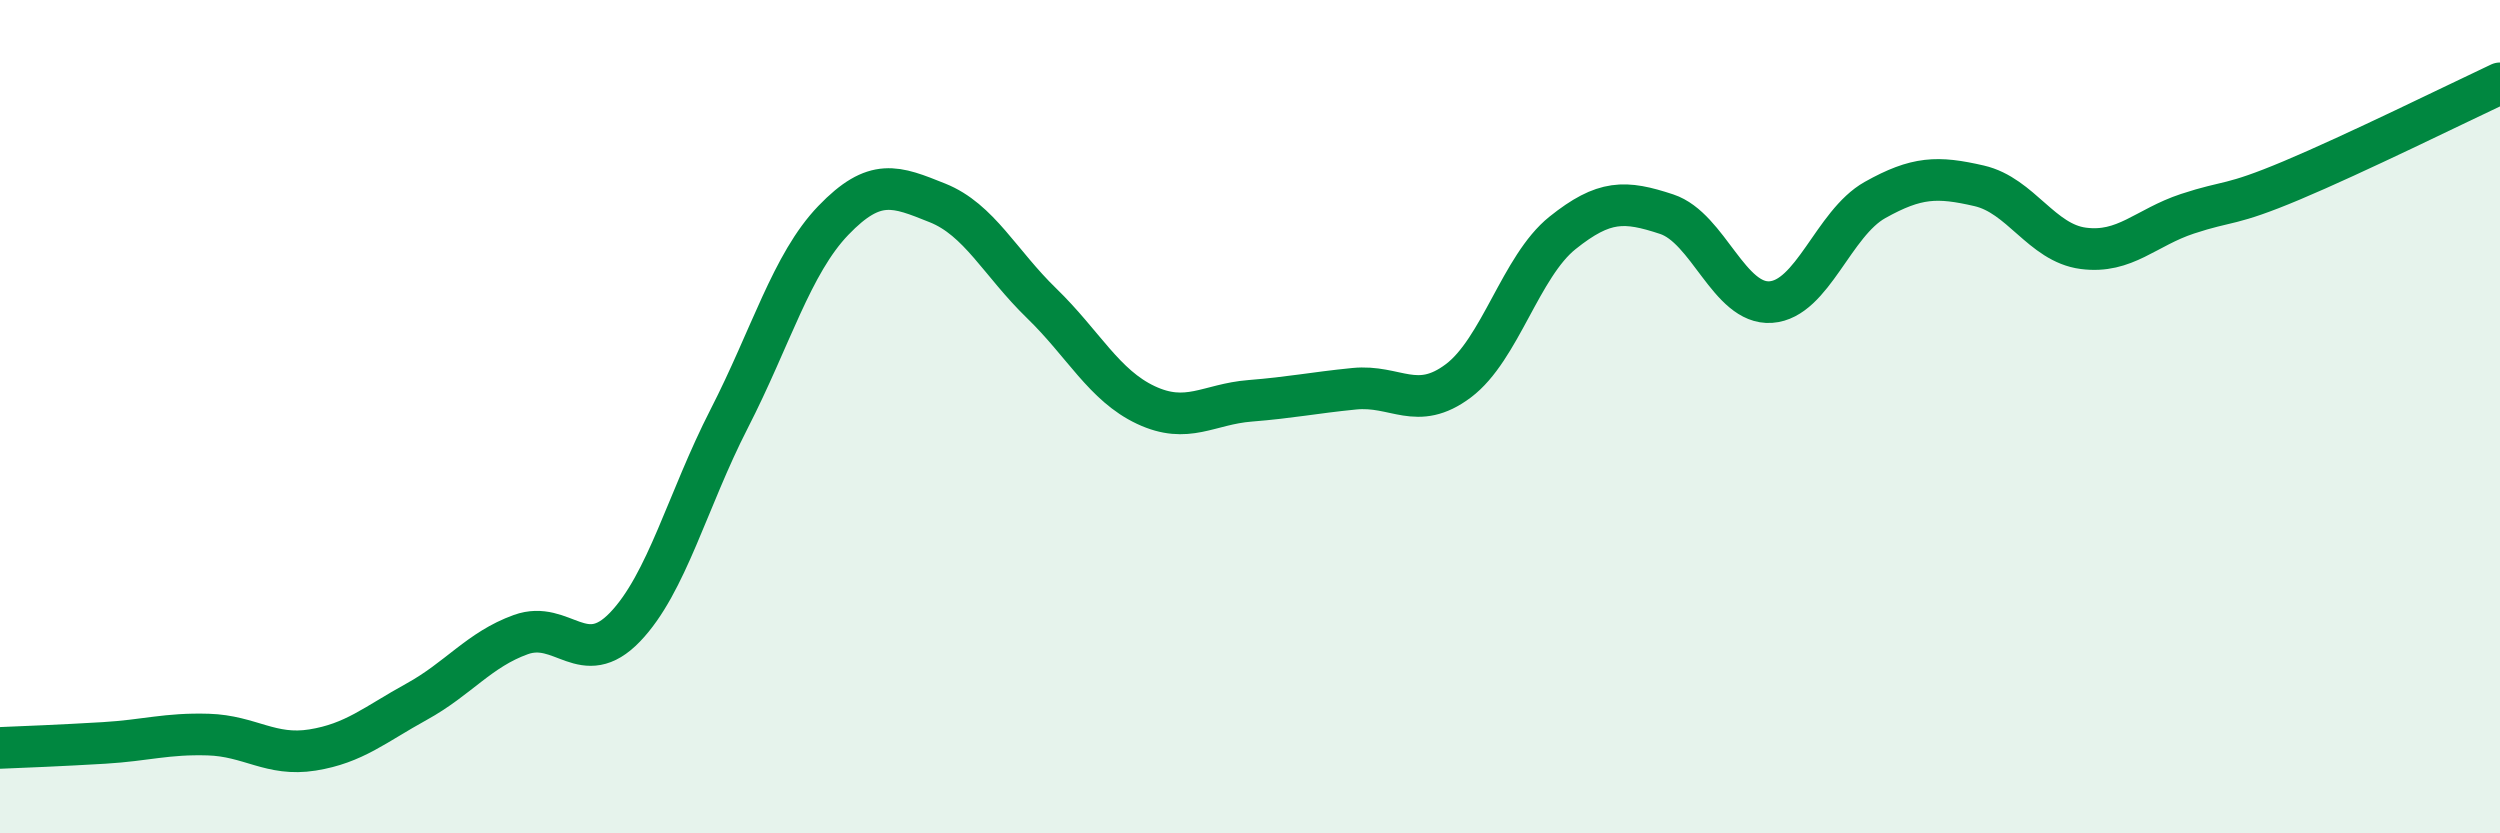
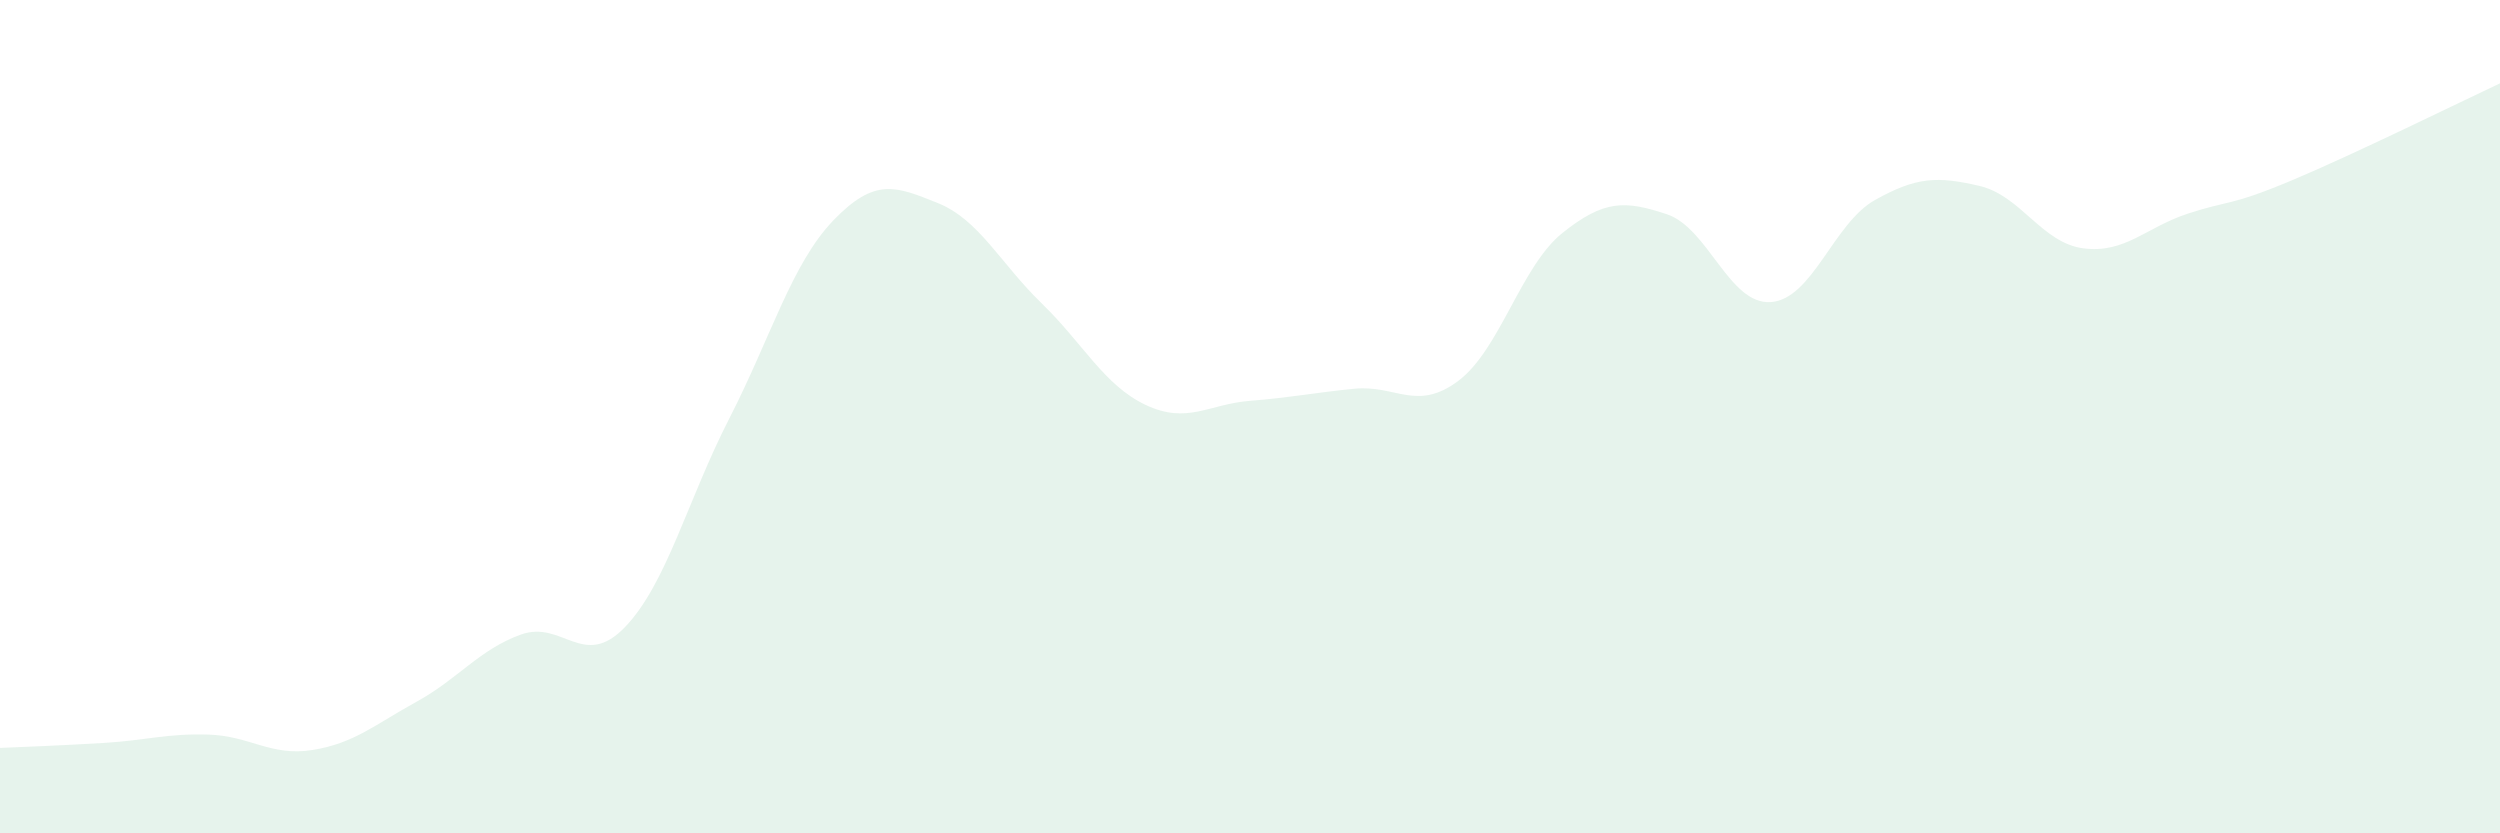
<svg xmlns="http://www.w3.org/2000/svg" width="60" height="20" viewBox="0 0 60 20">
  <path d="M 0,17.95 C 0.5,17.93 1.5,17.89 2.5,17.83 C 3.5,17.77 4,17.6 5,17.63 C 6,17.66 6.5,18.16 7.5,18 C 8.5,17.84 9,17.39 10,16.84 C 11,16.29 11.5,15.59 12.5,15.23 C 13.5,14.87 14,16.09 15,15.05 C 16,14.01 16.5,12 17.5,10.05 C 18.5,8.1 19,6.33 20,5.29 C 21,4.25 21.5,4.47 22.5,4.87 C 23.5,5.27 24,6.31 25,7.28 C 26,8.25 26.5,9.25 27.5,9.72 C 28.5,10.19 29,9.7 30,9.62 C 31,9.54 31.5,9.43 32.5,9.33 C 33.5,9.23 34,9.89 35,9.14 C 36,8.39 36.5,6.39 37.5,5.59 C 38.5,4.79 39,4.81 40,5.14 C 41,5.47 41.5,7.32 42.5,7.25 C 43.5,7.18 44,5.36 45,4.8 C 46,4.24 46.5,4.23 47.5,4.46 C 48.5,4.69 49,5.83 50,5.96 C 51,6.09 51.5,5.46 52.5,5.13 C 53.5,4.8 53.5,4.96 55,4.33 C 56.5,3.7 59,2.47 60,2L60 20L0 20Z" fill="#008740" opacity="0.1" stroke-linecap="round" stroke-linejoin="round" />
-   <path d="M 0,17.95 C 0.5,17.93 1.5,17.89 2.5,17.83 C 3.5,17.77 4,17.6 5,17.63 C 6,17.66 6.5,18.16 7.5,18 C 8.5,17.84 9,17.39 10,16.84 C 11,16.29 11.5,15.59 12.5,15.23 C 13.5,14.87 14,16.09 15,15.05 C 16,14.01 16.5,12 17.5,10.05 C 18.5,8.1 19,6.33 20,5.29 C 21,4.25 21.5,4.47 22.5,4.87 C 23.5,5.27 24,6.31 25,7.28 C 26,8.25 26.5,9.25 27.5,9.72 C 28.5,10.19 29,9.7 30,9.62 C 31,9.54 31.5,9.43 32.5,9.33 C 33.5,9.23 34,9.89 35,9.14 C 36,8.39 36.5,6.39 37.5,5.59 C 38.5,4.79 39,4.81 40,5.14 C 41,5.47 41.5,7.32 42.5,7.25 C 43.5,7.18 44,5.36 45,4.8 C 46,4.24 46.5,4.23 47.5,4.46 C 48.5,4.69 49,5.83 50,5.96 C 51,6.09 51.5,5.46 52.5,5.13 C 53.5,4.8 53.5,4.96 55,4.33 C 56.5,3.7 59,2.47 60,2" stroke="#008740" stroke-width="1" fill="none" stroke-linecap="round" stroke-linejoin="round" />
</svg>